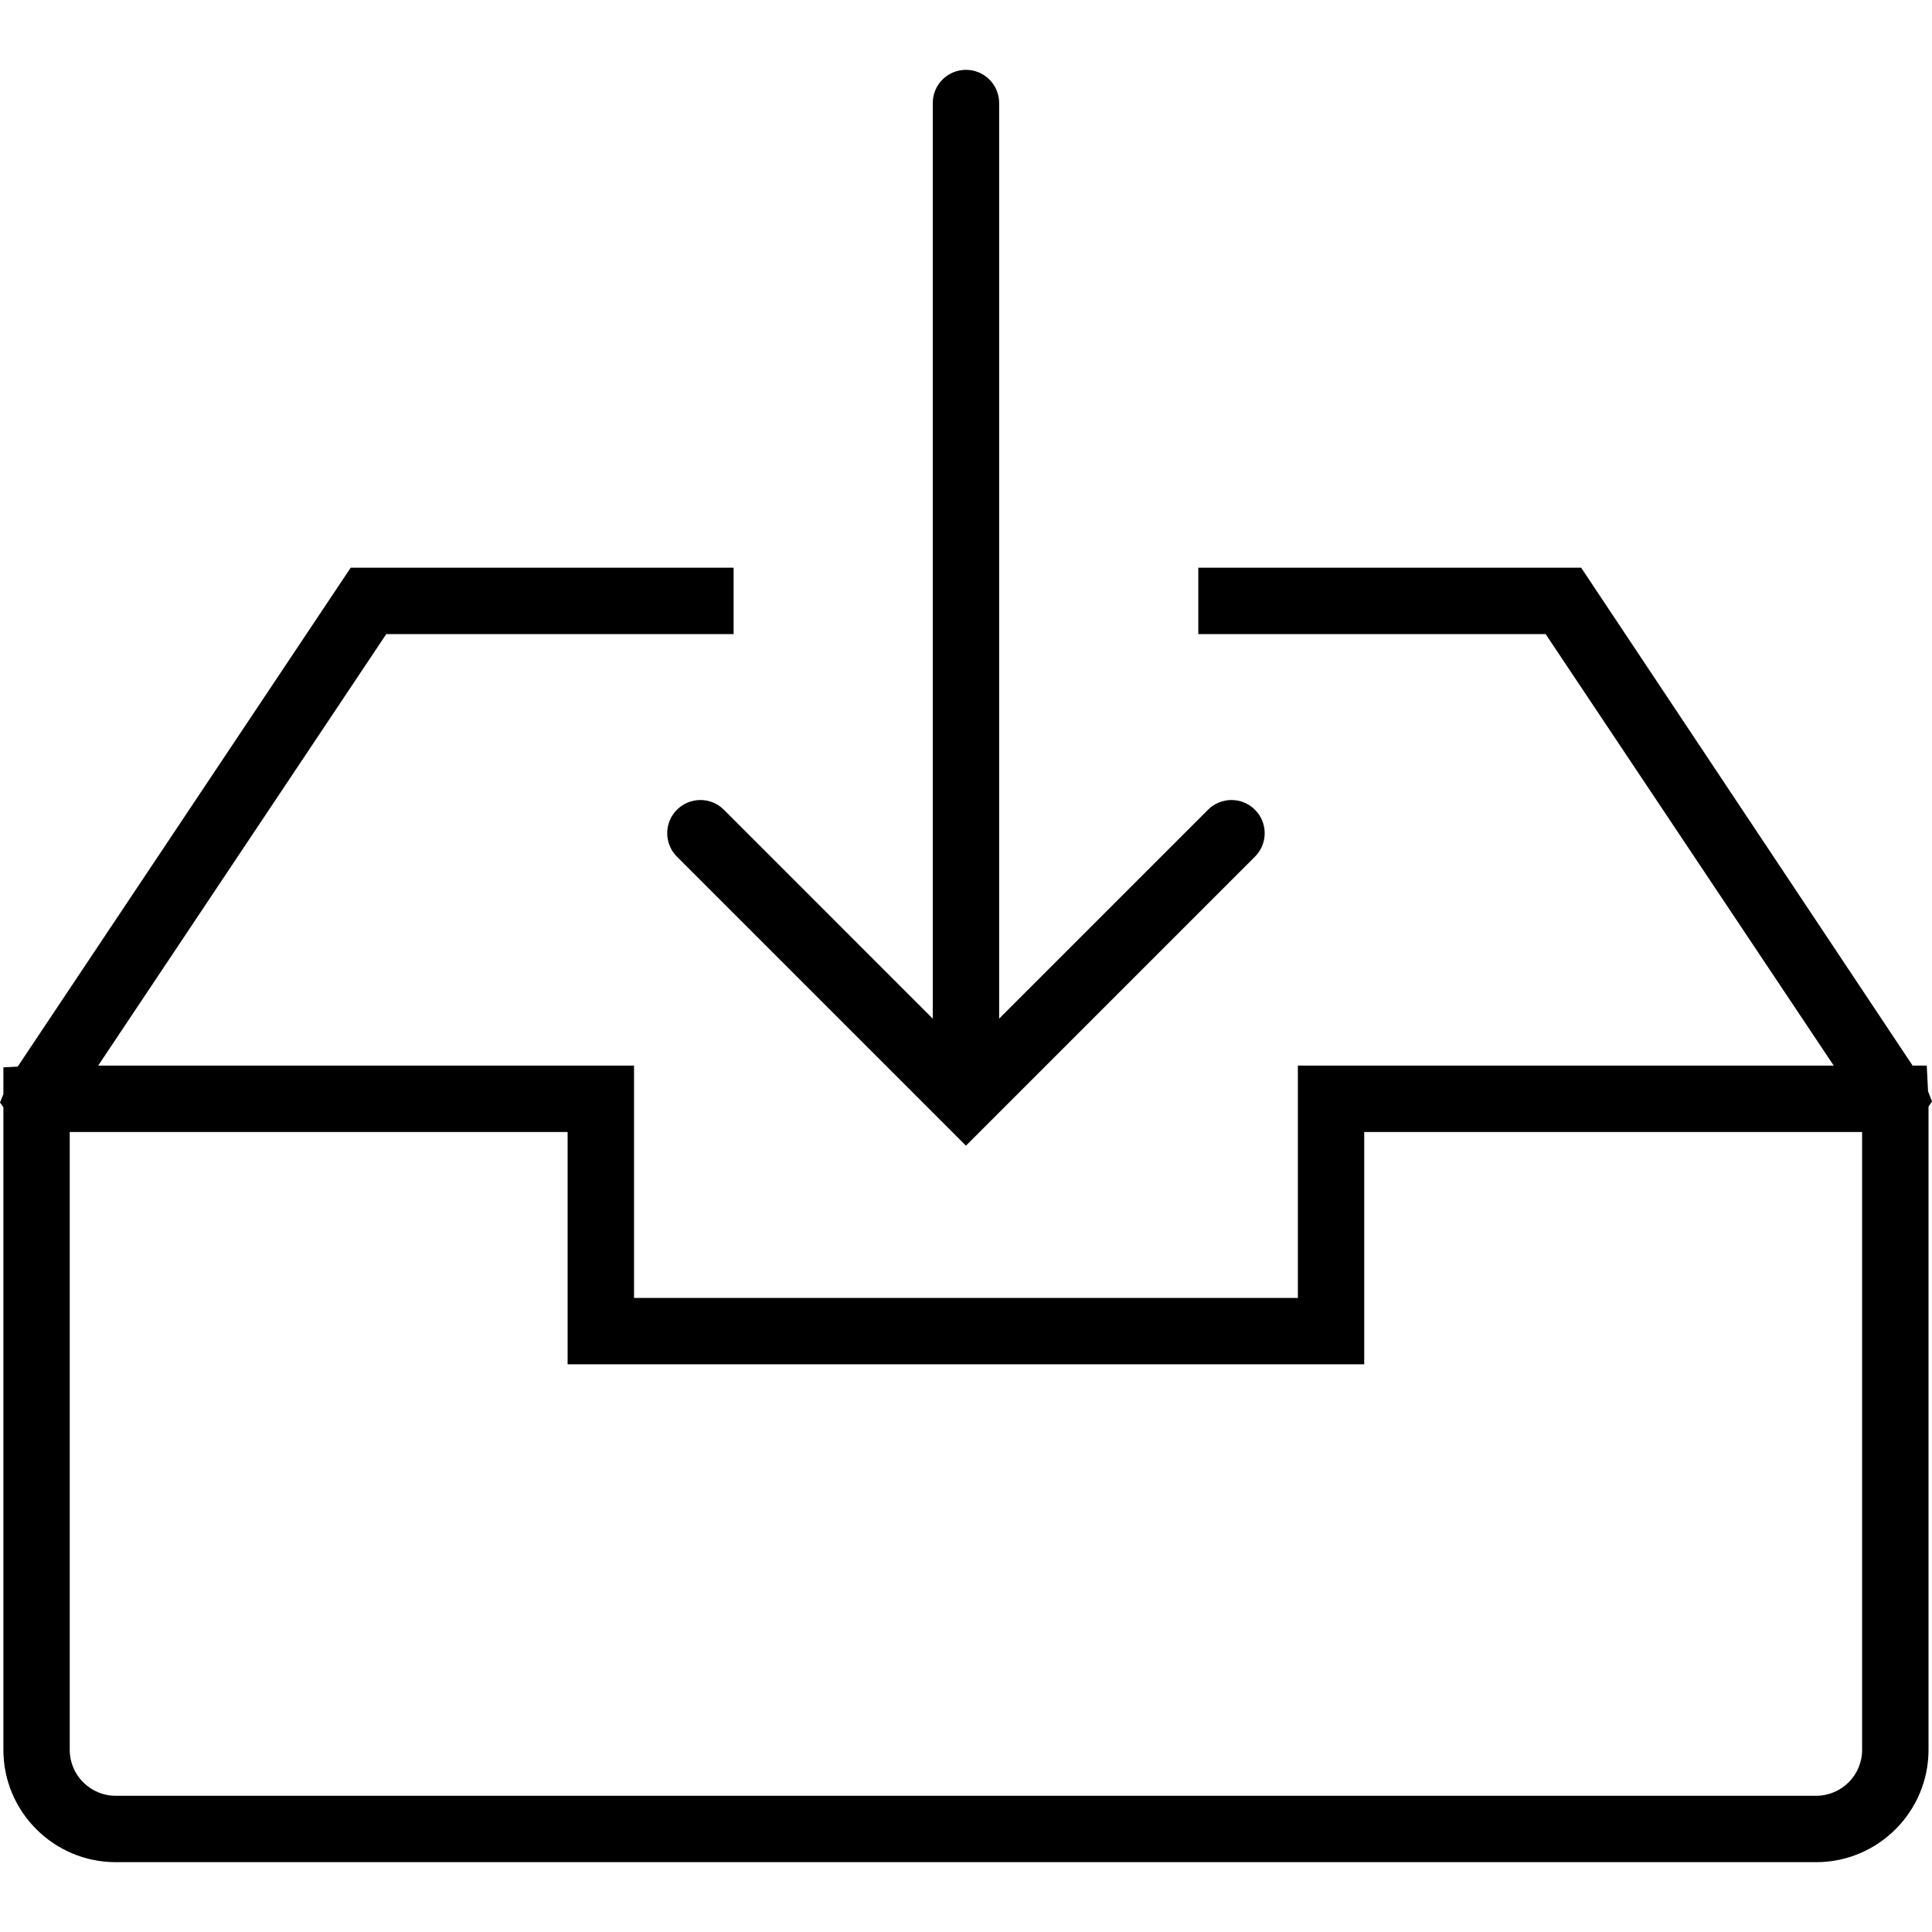
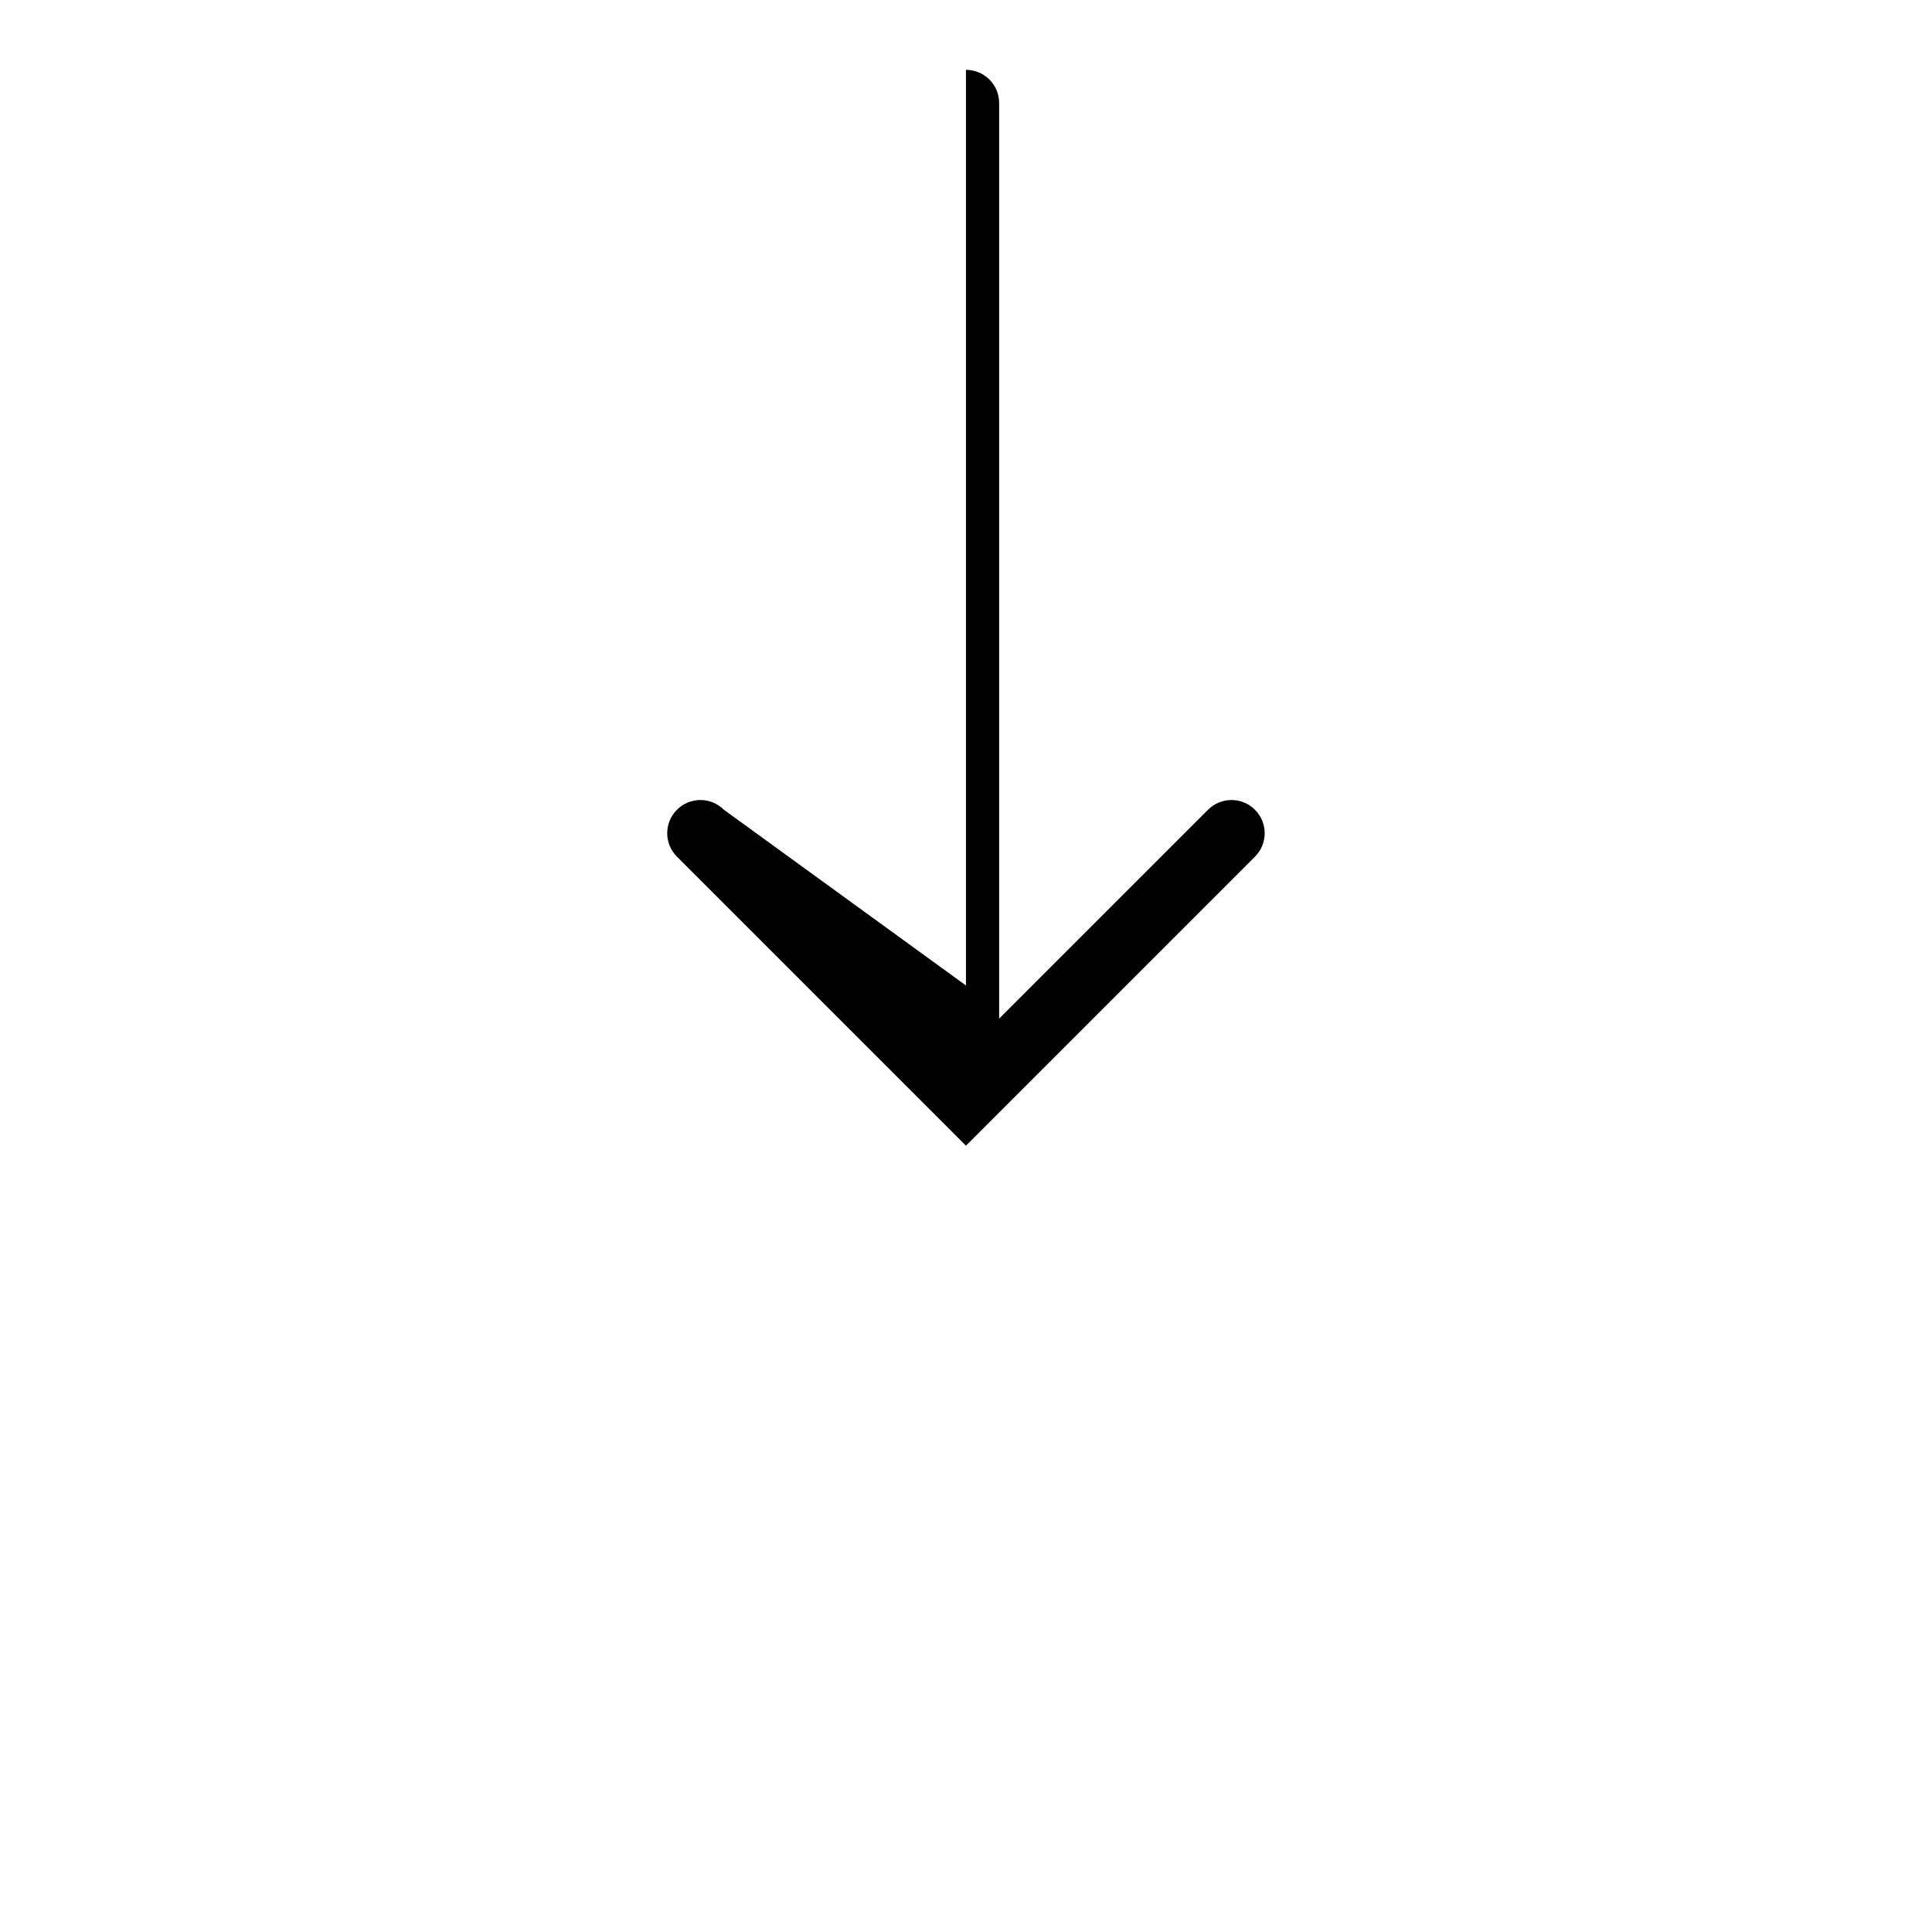
<svg xmlns="http://www.w3.org/2000/svg" fill="#000000" height="800px" width="800px" version="1.1" id="Capa_1" viewBox="0 0 58.207 58.207" xml:space="preserve">
  <g>
-     <path d="M58.207,33.184l-0.119-0.305l-0.039-0.775h-0.426l-9.986-15H36.102v2h10.465l8.679,13H39.102v7h-20v-7H2.958l8.679-13   h10.465v-2H10.566L0.533,32.135l-0.431,0.022v0.808L0,33.216l0.102,0.144v19.359c0,1.866,1.519,3.384,3.385,3.384h51.23   c1.866,0,3.385-1.518,3.385-3.384V33.343L58.207,33.184z M56.102,52.719c0,0.763-0.621,1.384-1.385,1.384H3.486   c-0.764,0-1.385-0.621-1.385-1.384V34.104h15v7h24v-7h15V52.719z" />
-     <path d="M21.809,24.396c-0.391-0.391-1.023-0.391-1.414,0s-0.391,1.023,0,1.414l7.999,7.999c0.001,0.001,0.001,0.001,0.002,0.002   l0.706,0.706l0.706-0.706c0.001-0.001,0.001-0.001,0.002-0.002l7.999-7.999c0.391-0.391,0.391-1.023,0-1.414s-1.023-0.391-1.414,0   l-6.293,6.293V3.104c0-0.552-0.447-1-1-1s-1,0.448-1,1v27.586L21.809,24.396z" />
+     <path d="M21.809,24.396c-0.391-0.391-1.023-0.391-1.414,0s-0.391,1.023,0,1.414l7.999,7.999c0.001,0.001,0.001,0.001,0.002,0.002   l0.706,0.706l0.706-0.706c0.001-0.001,0.001-0.001,0.002-0.002l7.999-7.999c0.391-0.391,0.391-1.023,0-1.414s-1.023-0.391-1.414,0   l-6.293,6.293V3.104c0-0.552-0.447-1-1-1v27.586L21.809,24.396z" />
  </g>
</svg>